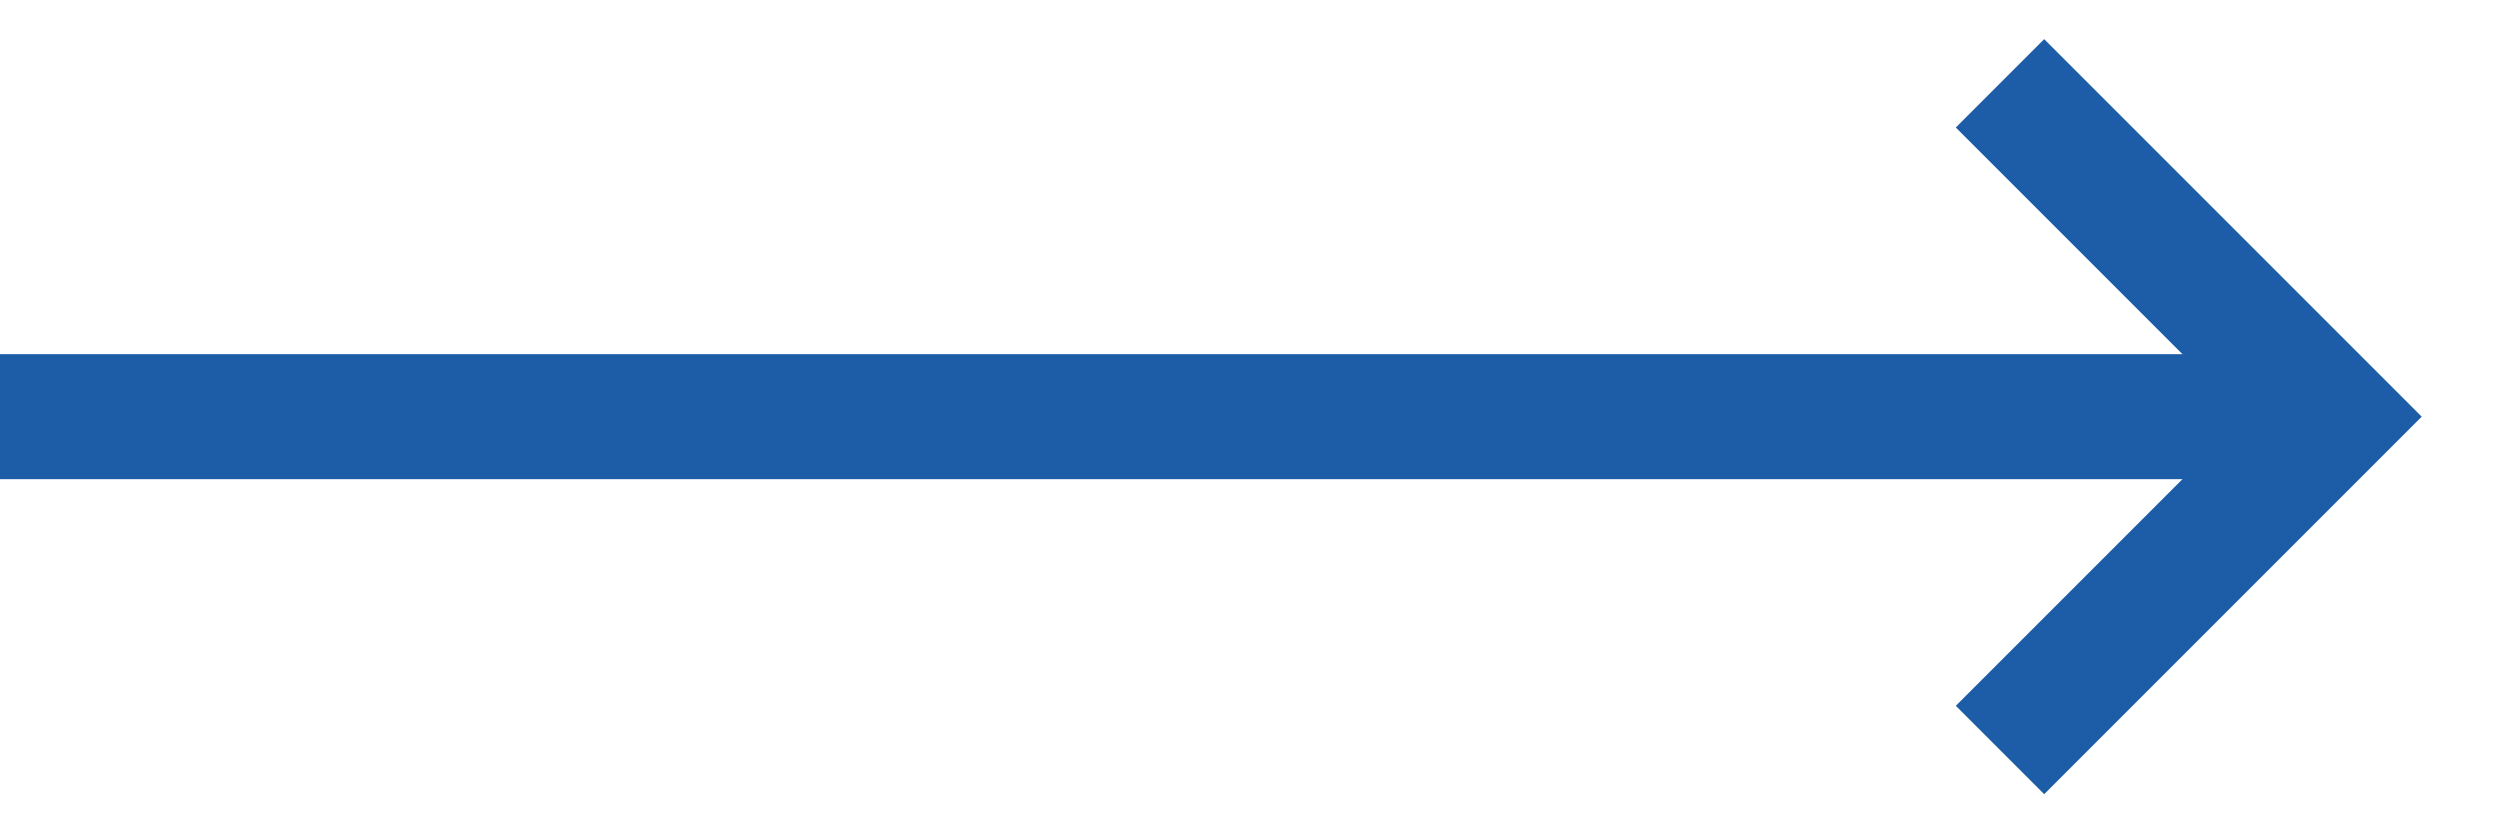
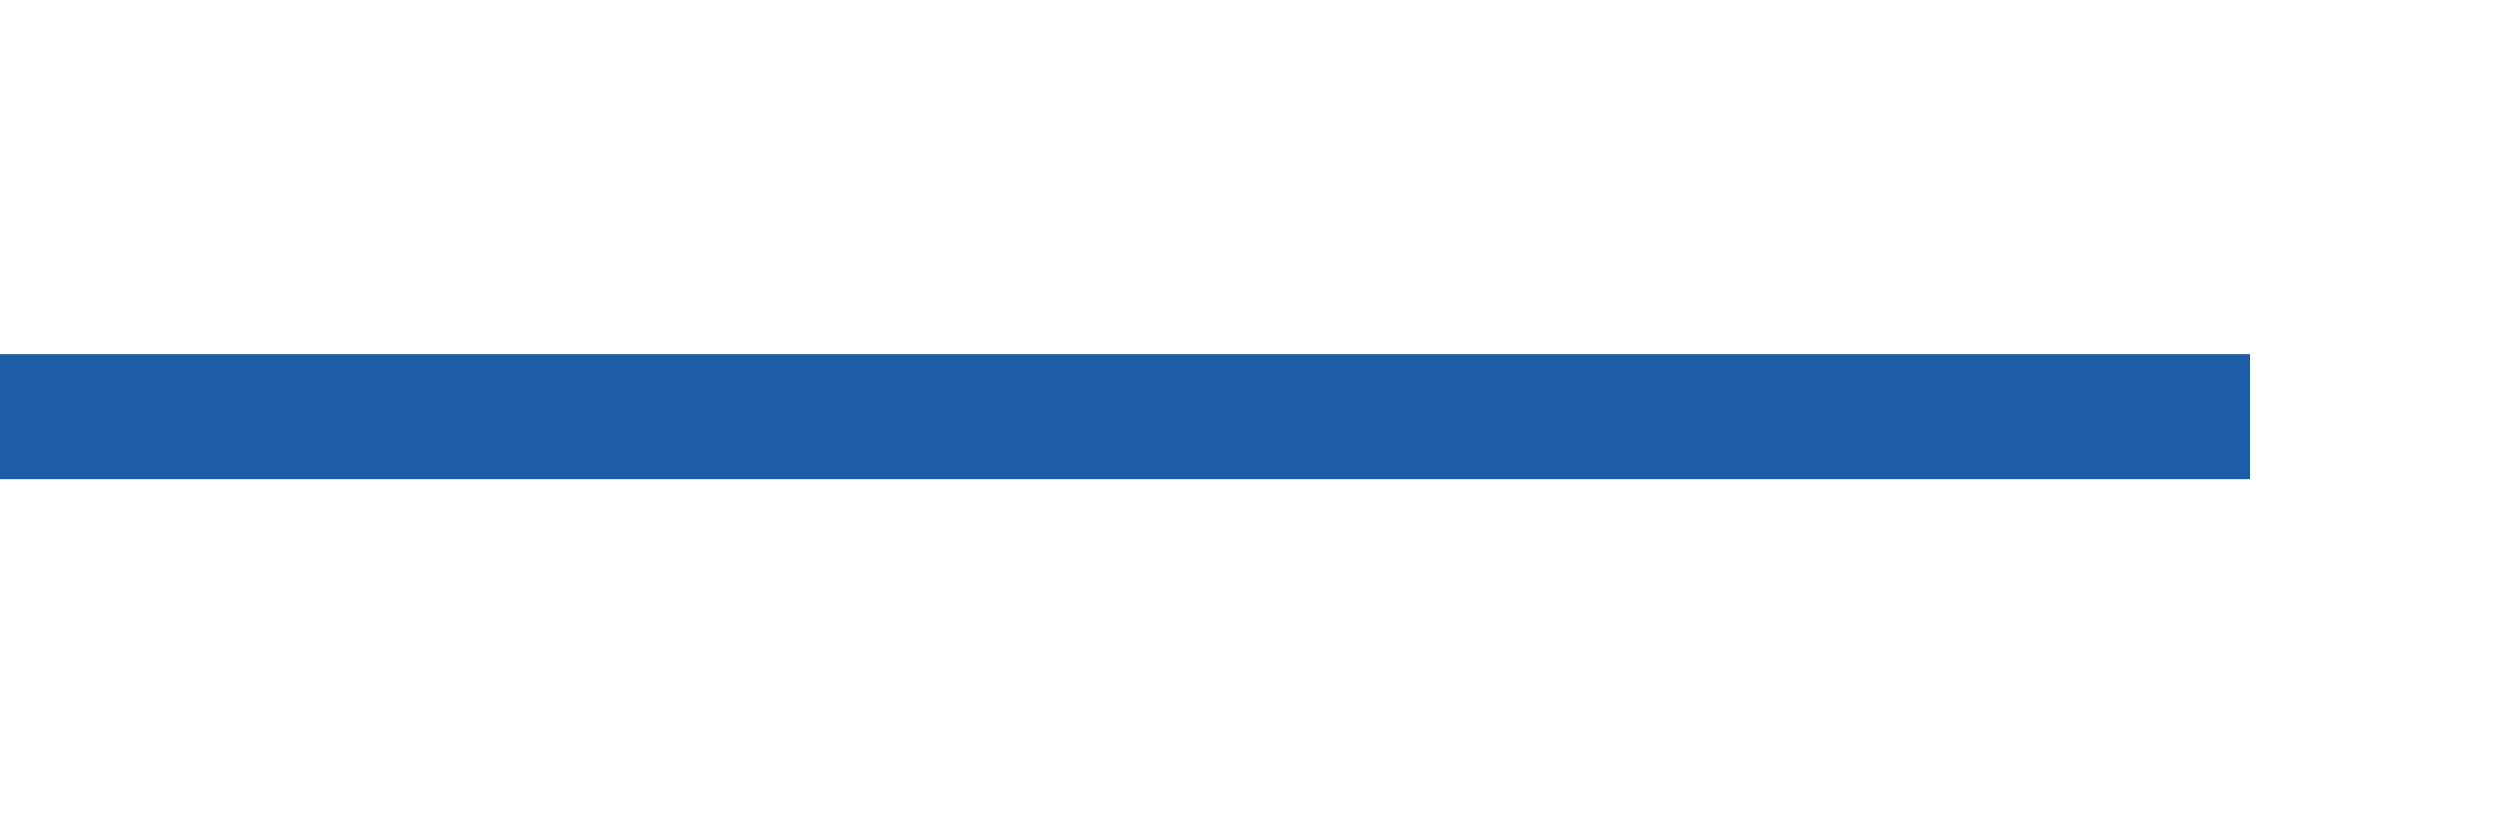
<svg xmlns="http://www.w3.org/2000/svg" width="30" height="10" viewBox="0 0 30 10" fill="none">
  <path d="M0 5H27" stroke="#1D5CA6" stroke-width="1.5" stroke-miterlimit="10" />
-   <path d="M24 1L28 5L24 9" stroke="#1D5CA6" stroke-width="1.5" stroke-miterlimit="10" />
</svg>